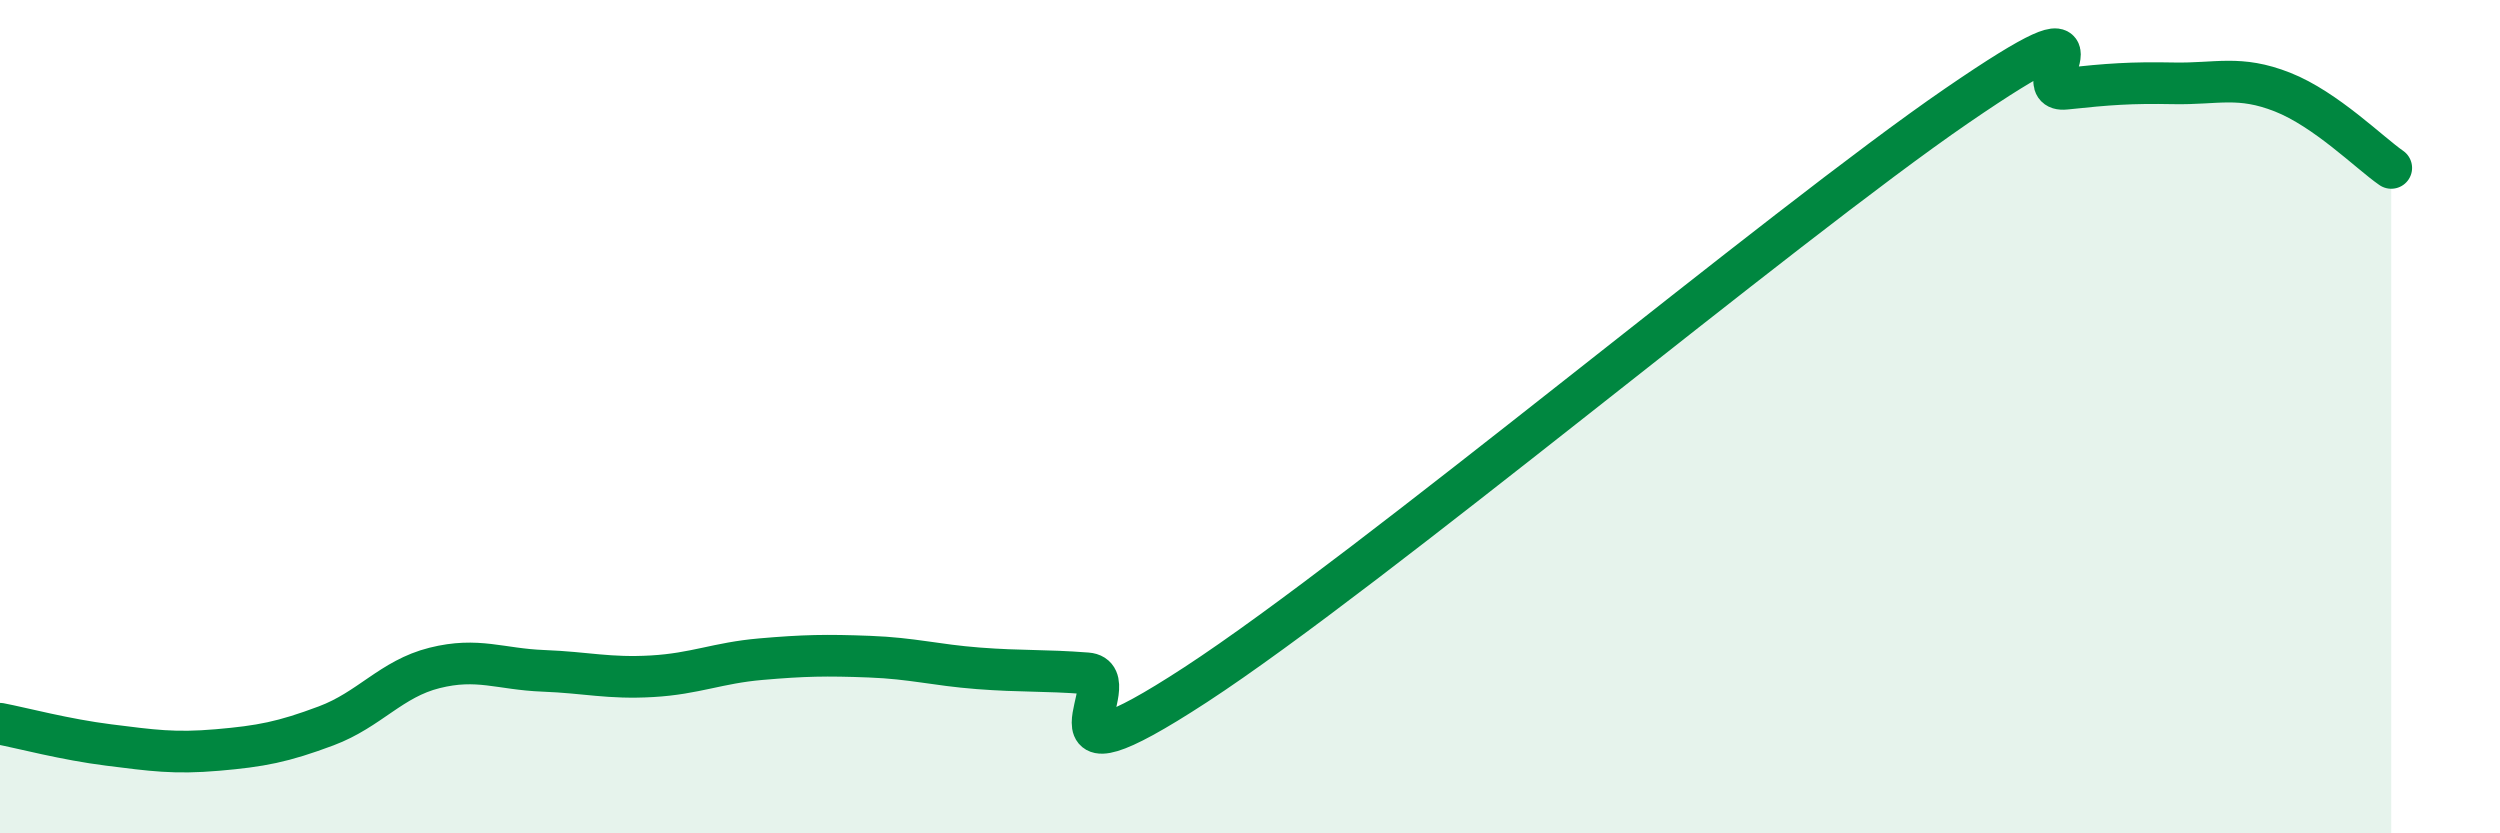
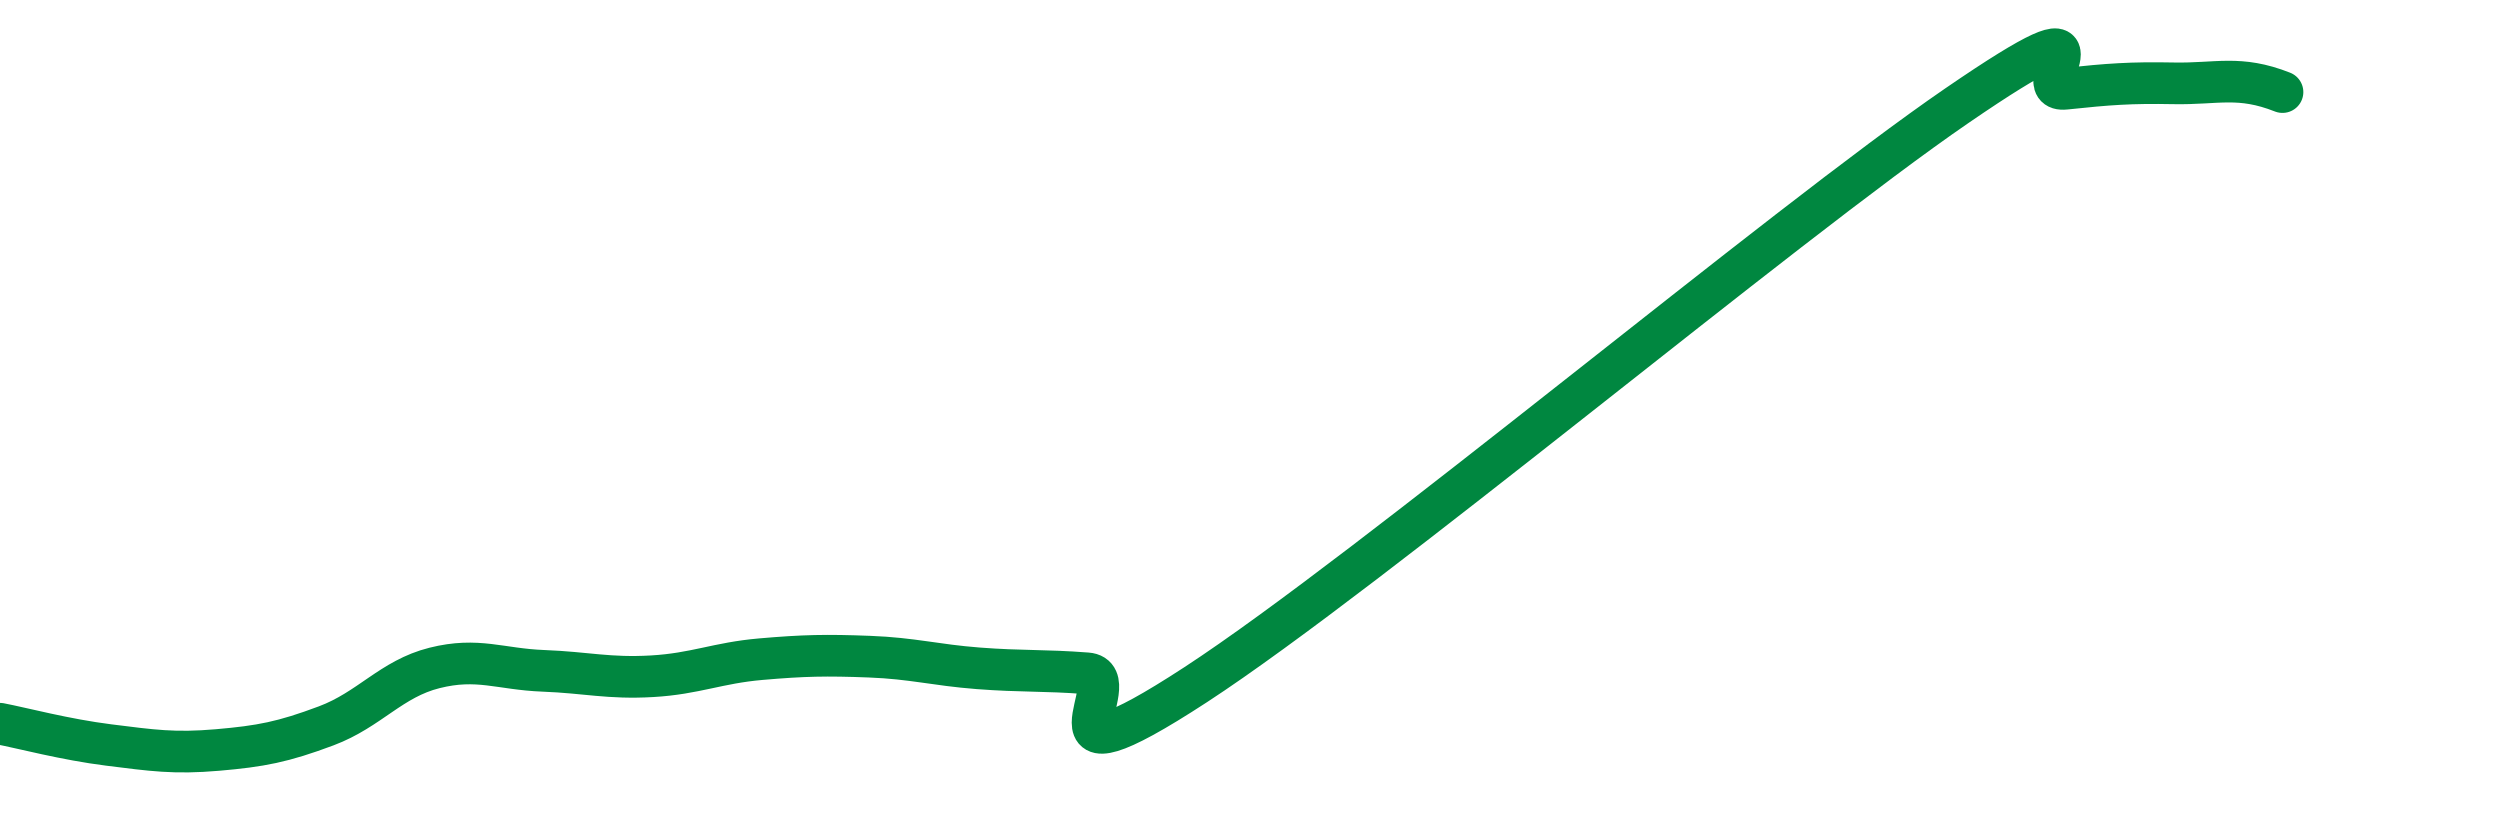
<svg xmlns="http://www.w3.org/2000/svg" width="60" height="20" viewBox="0 0 60 20">
-   <path d="M 0,17.37 C 0.52,17.47 1.57,17.75 2.61,17.88 C 3.65,18.01 4.18,18.09 5.22,18 C 6.26,17.91 6.79,17.81 7.83,17.42 C 8.87,17.03 9.39,16.29 10.43,16.03 C 11.47,15.77 12,16.06 13.04,16.1 C 14.08,16.14 14.61,16.29 15.65,16.23 C 16.69,16.17 17.22,15.91 18.26,15.82 C 19.3,15.73 19.83,15.72 20.87,15.76 C 21.91,15.8 22.44,15.96 23.48,16.04 C 24.52,16.12 25.05,16.08 26.09,16.16 C 27.13,16.24 24.53,19.15 28.7,16.43 C 32.87,13.71 42.79,5.4 46.96,2.54 C 51.13,-0.32 48.53,2.24 49.57,2.13 C 50.61,2.02 51.13,1.98 52.17,2 C 53.21,2.02 53.74,1.8 54.78,2.21 C 55.82,2.62 56.87,3.67 57.39,4.03L57.39 20L0 20Z" fill="#008740" opacity="0.1" stroke-linecap="round" stroke-linejoin="round" />
-   <path d="M 0,17.37 C 0.52,17.47 1.57,17.75 2.61,17.88 C 3.65,18.01 4.18,18.09 5.22,18 C 6.26,17.91 6.79,17.81 7.83,17.42 C 8.87,17.03 9.39,16.29 10.43,16.03 C 11.47,15.77 12,16.06 13.04,16.1 C 14.08,16.14 14.61,16.29 15.65,16.23 C 16.69,16.17 17.22,15.91 18.26,15.82 C 19.3,15.73 19.83,15.72 20.87,15.76 C 21.91,15.8 22.44,15.96 23.48,16.04 C 24.52,16.12 25.05,16.08 26.09,16.16 C 27.13,16.24 24.53,19.15 28.7,16.43 C 32.87,13.71 42.79,5.4 46.96,2.54 C 51.13,-0.32 48.53,2.24 49.57,2.13 C 50.61,2.02 51.13,1.98 52.17,2 C 53.21,2.02 53.74,1.8 54.78,2.21 C 55.82,2.62 56.87,3.67 57.39,4.03" stroke="#008740" stroke-width="1" fill="none" stroke-linecap="round" stroke-linejoin="round" />
+   <path d="M 0,17.37 C 0.52,17.47 1.57,17.75 2.61,17.88 C 3.65,18.01 4.18,18.09 5.22,18 C 6.26,17.91 6.79,17.81 7.83,17.42 C 8.87,17.03 9.39,16.29 10.43,16.03 C 11.47,15.77 12,16.06 13.04,16.1 C 14.08,16.14 14.61,16.29 15.65,16.23 C 16.69,16.17 17.22,15.91 18.26,15.82 C 19.3,15.73 19.83,15.72 20.87,15.76 C 21.91,15.8 22.44,15.96 23.48,16.04 C 24.52,16.12 25.05,16.08 26.09,16.16 C 27.13,16.24 24.53,19.15 28.7,16.43 C 32.87,13.71 42.79,5.4 46.96,2.54 C 51.13,-0.32 48.53,2.24 49.57,2.13 C 50.61,2.02 51.13,1.98 52.17,2 C 53.21,2.02 53.74,1.8 54.78,2.21 " stroke="#008740" stroke-width="1" fill="none" stroke-linecap="round" stroke-linejoin="round" />
</svg>